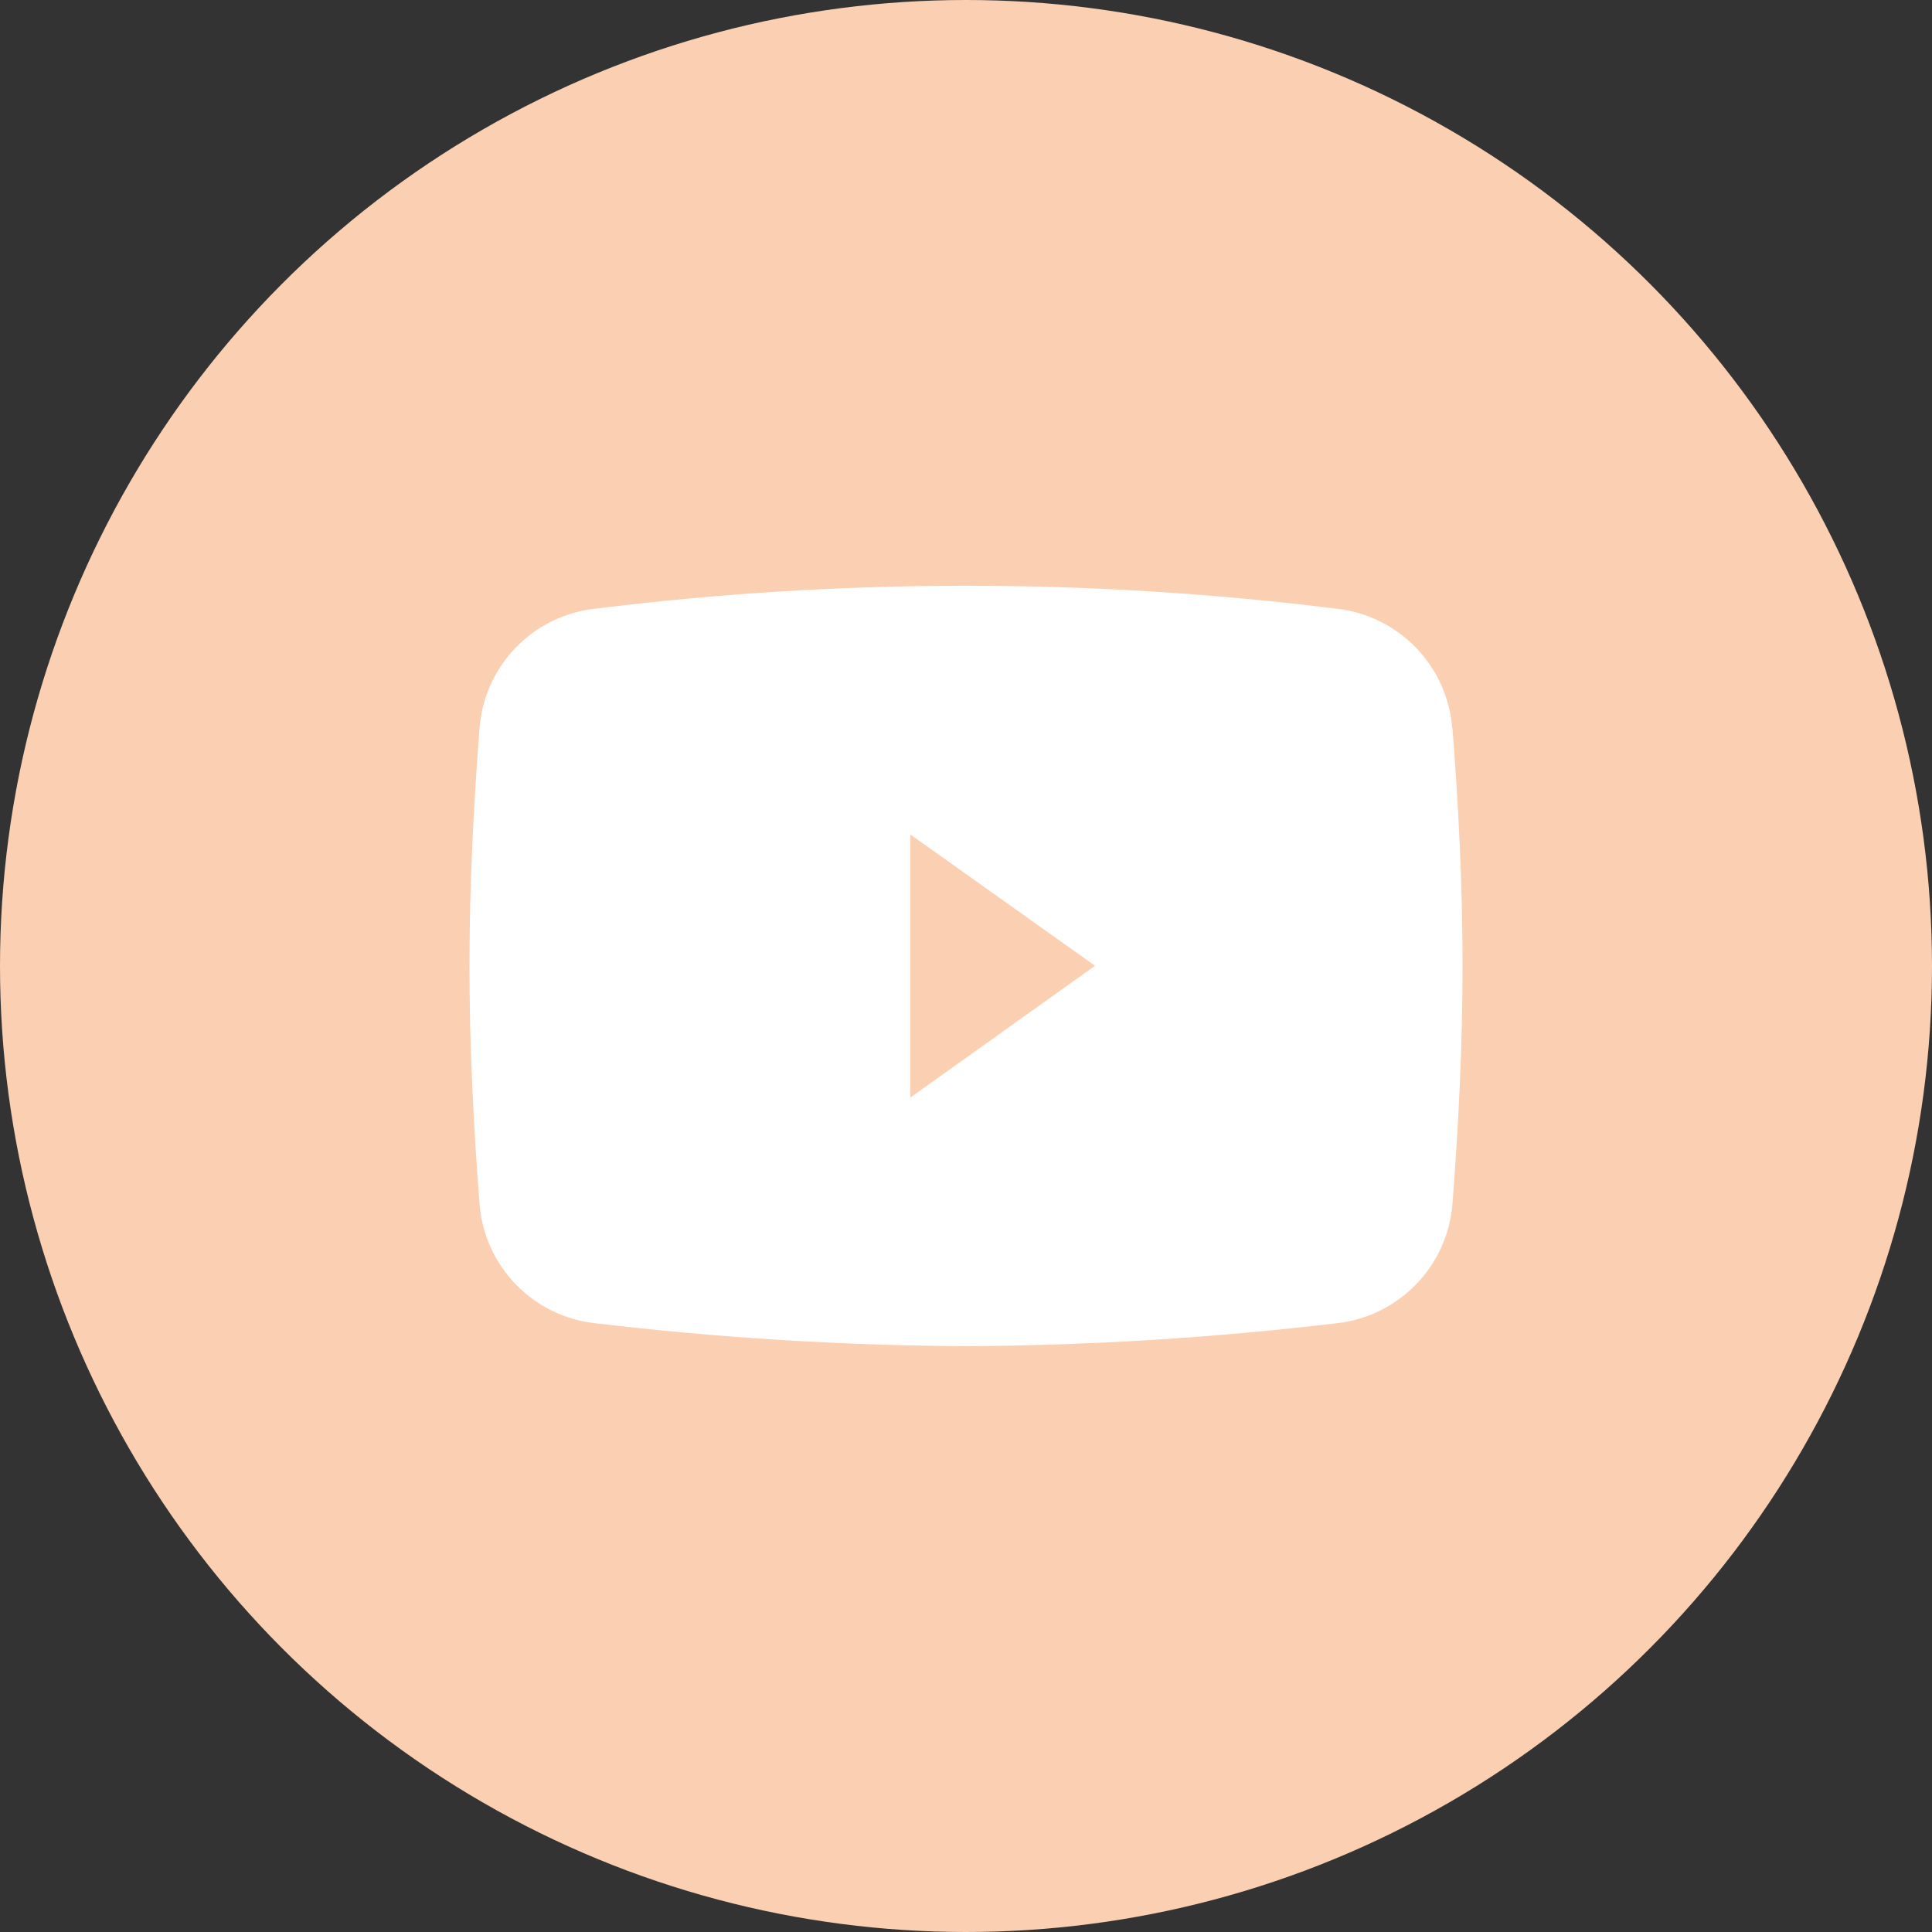
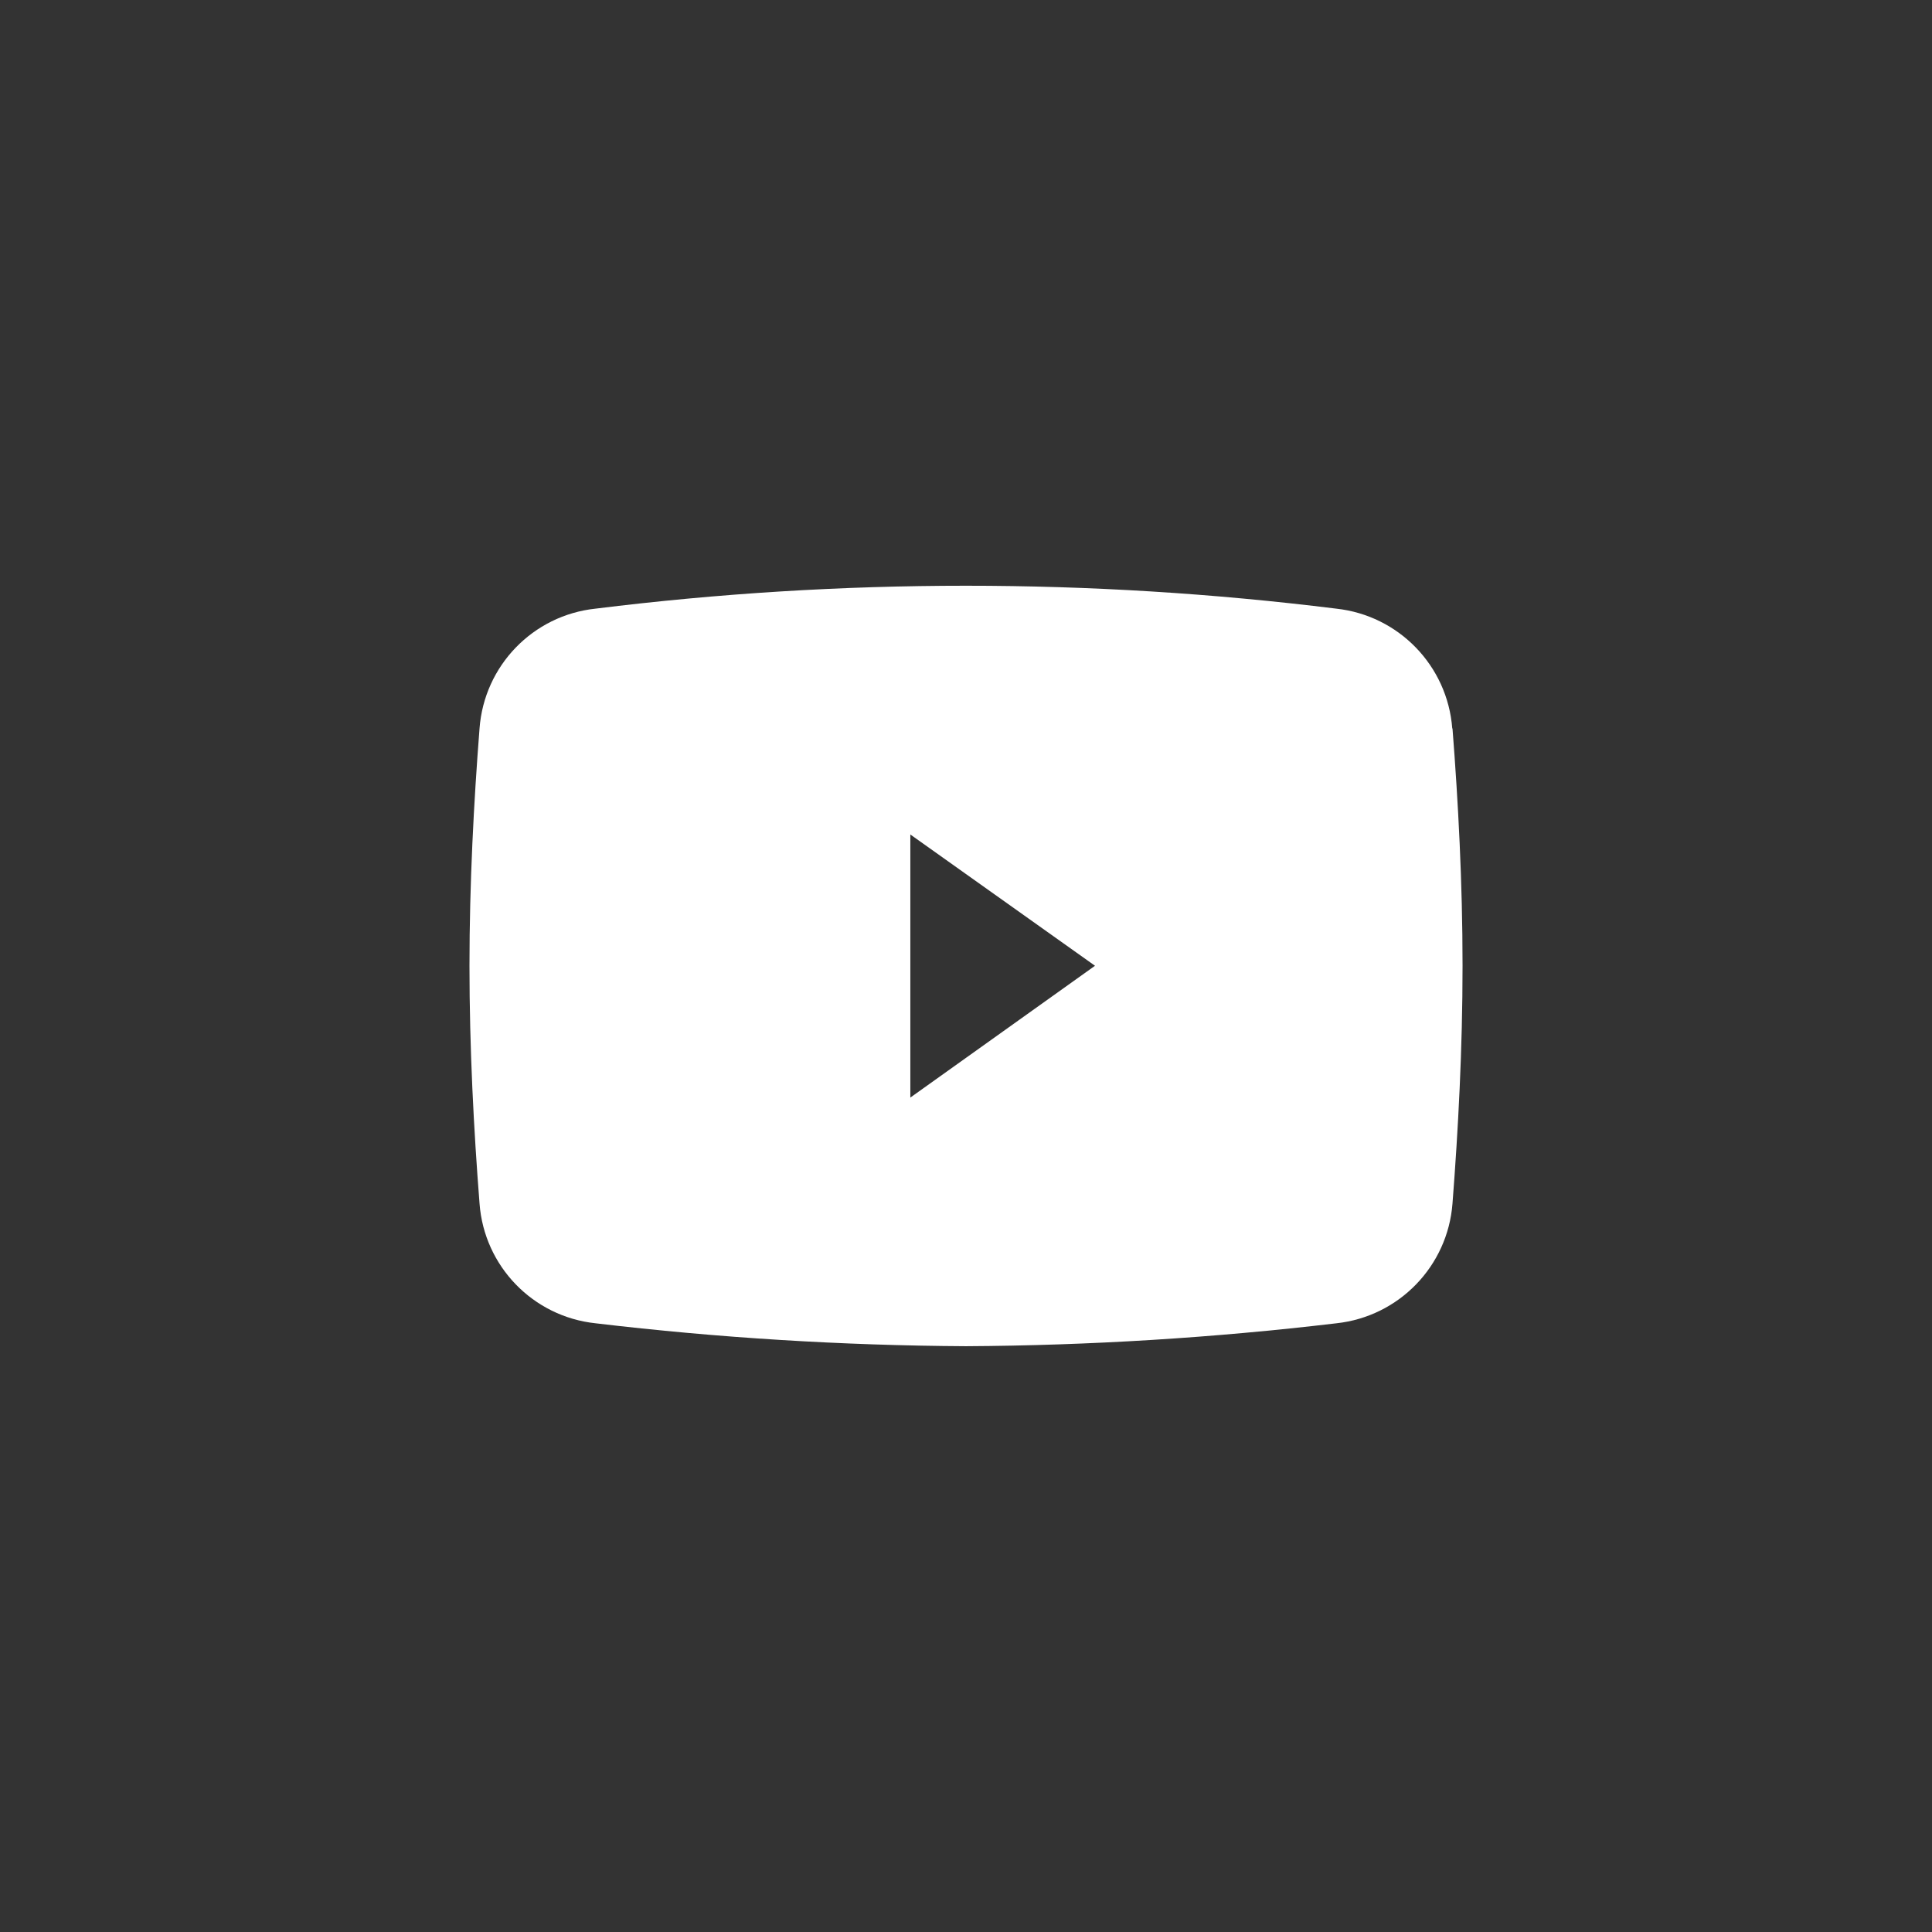
<svg xmlns="http://www.w3.org/2000/svg" id="a" viewBox="0 0 58 58">
  <rect x="0" y="0" width="58" height="58" fill="#333333" stroke="none" />
-   <circle id="b" cx="29" cy="29" r="29" style="fill:#facfb2;" />
  <path id="c" d="M43.598,21.869c-.143-1.881-1.607-3.393-3.483-3.597-7.384-.917-14.853-.917-22.237,0-1.878,.199-3.343,1.714-3.482,3.597-.171,2.198-.302,4.643-.302,7.123s.129,4.93,.302,7.137c.138,1.883,1.605,3.398,3.483,3.597,3.691,.438,7.404,.667,11.121,.688,3.717-.021,7.43-.251,11.121-.688,1.876-.203,3.341-1.715,3.484-3.597,.171-2.207,.302-4.643,.302-7.137s-.131-4.93-.302-7.123m-16.276,11.08v-7.897l5.544,3.941-5.544,3.957Z" style="fill:#fff;" />
</svg>